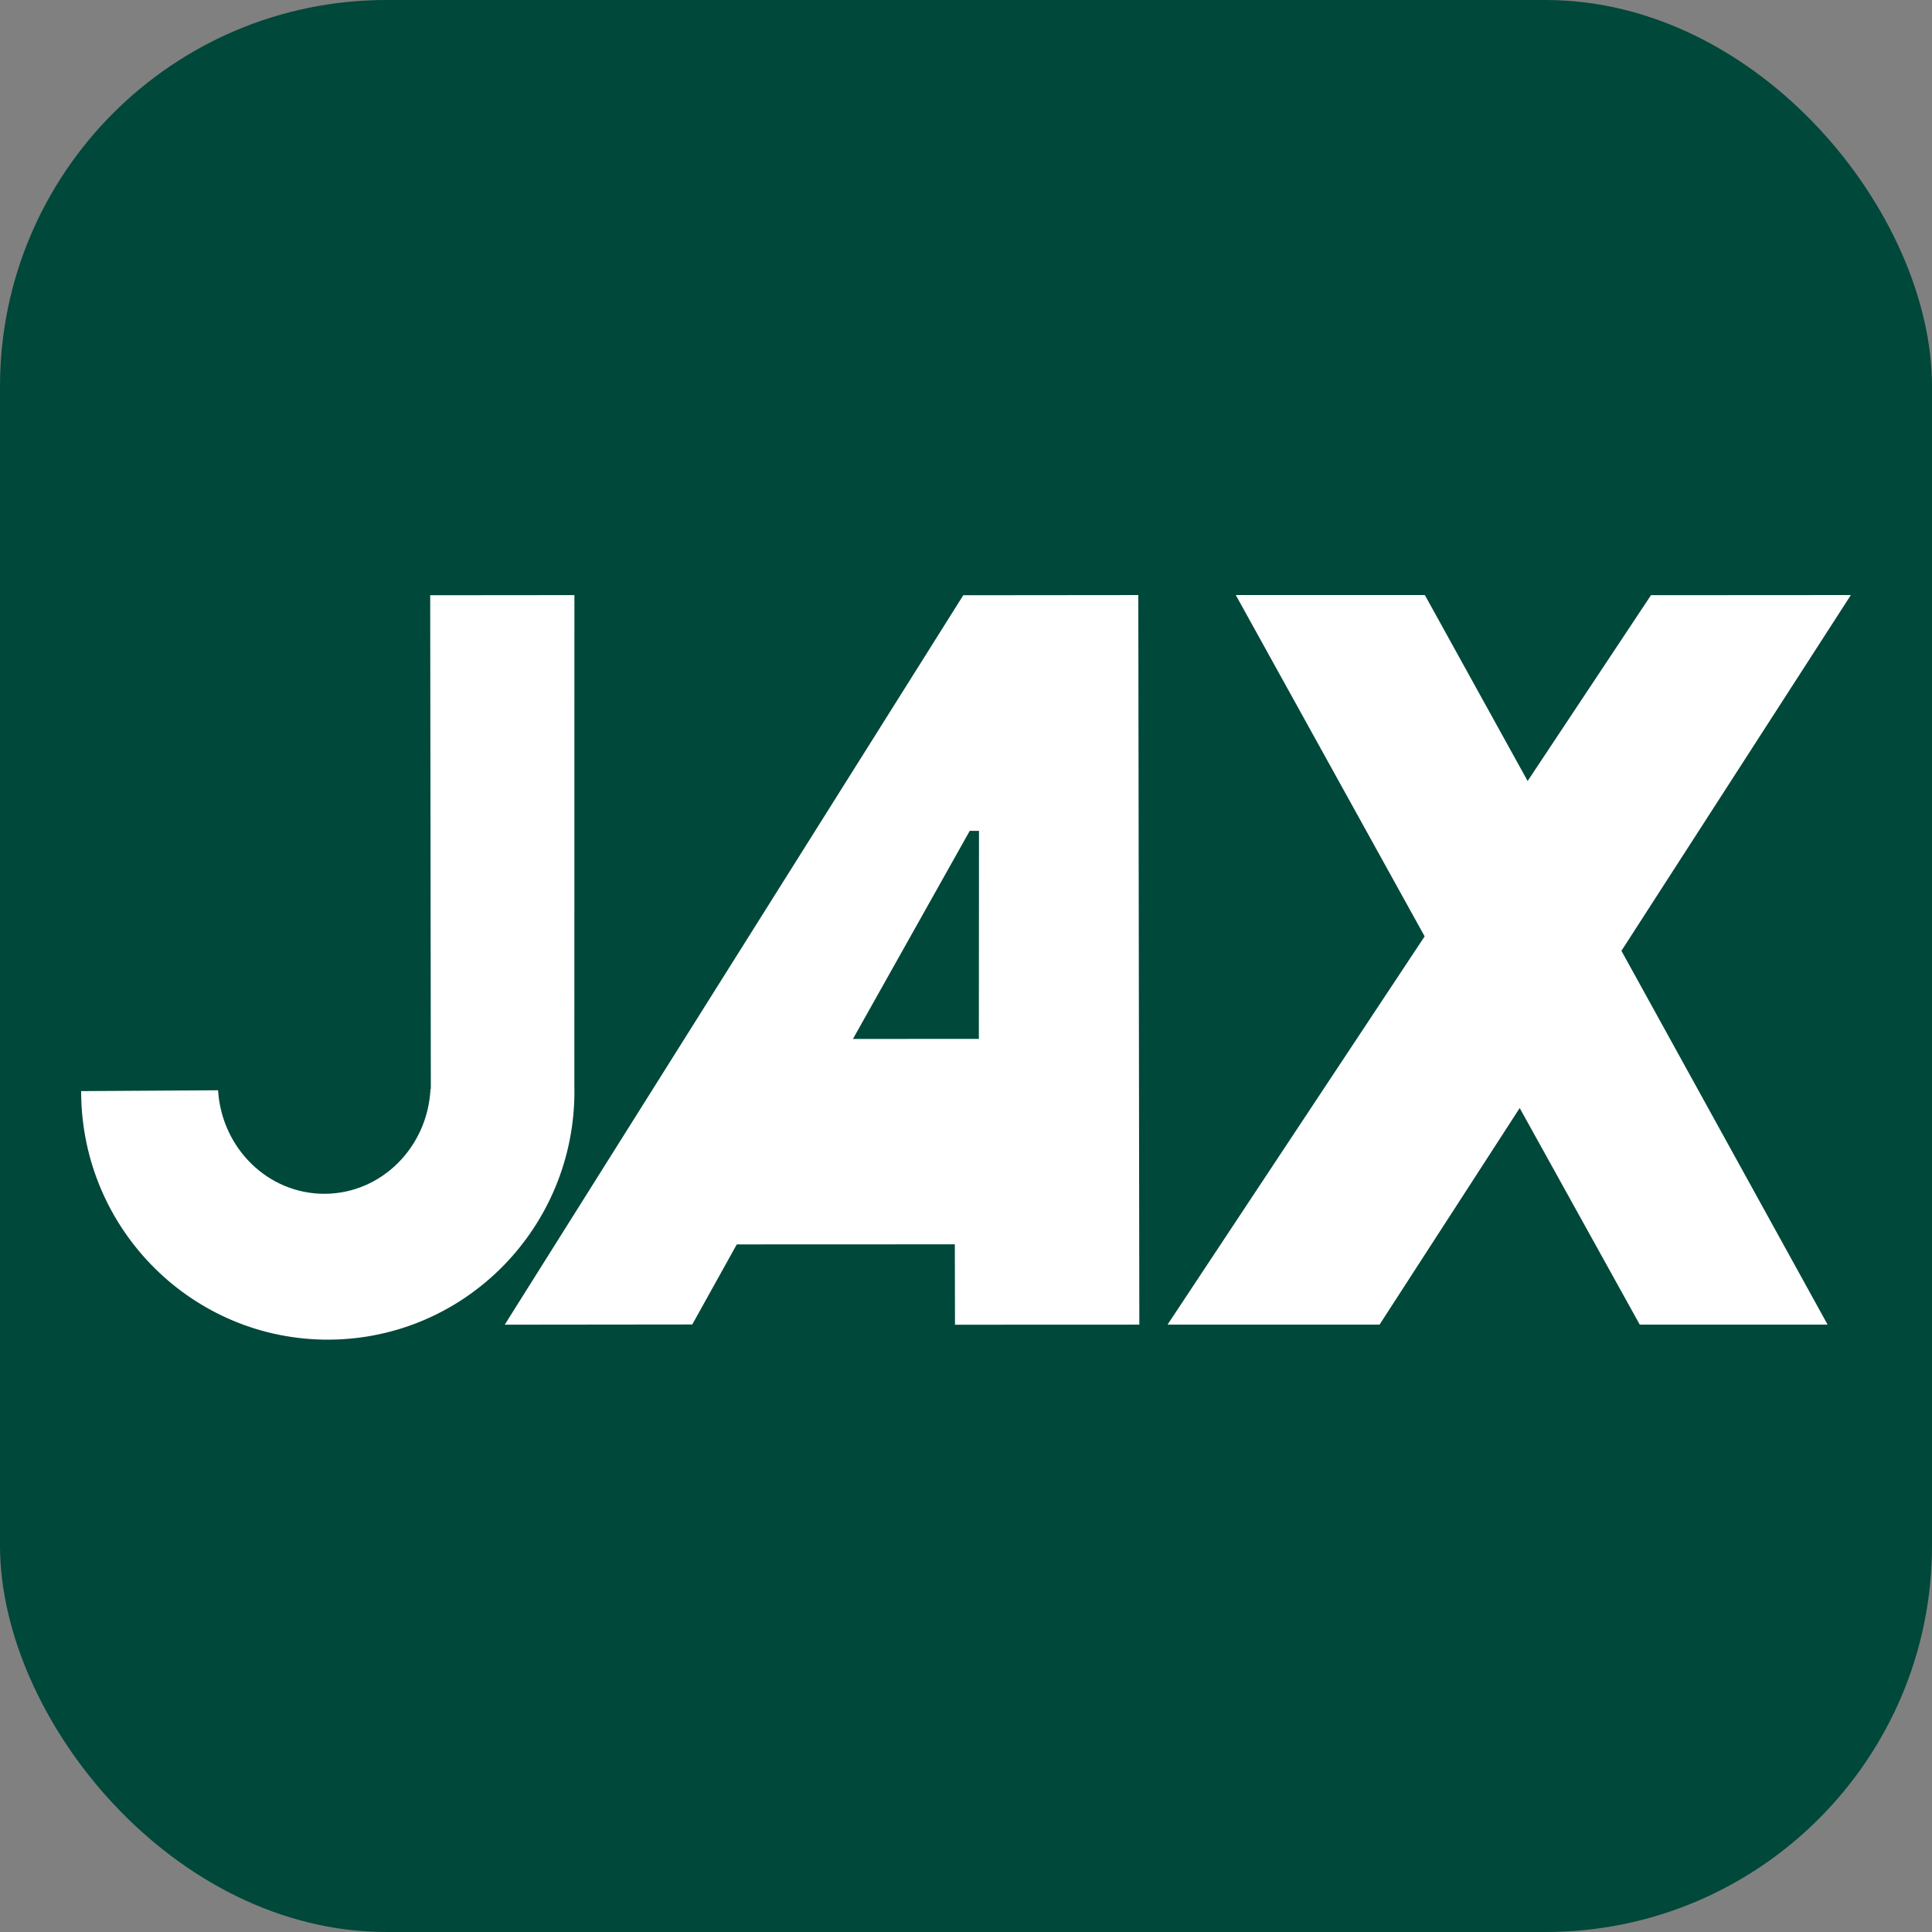
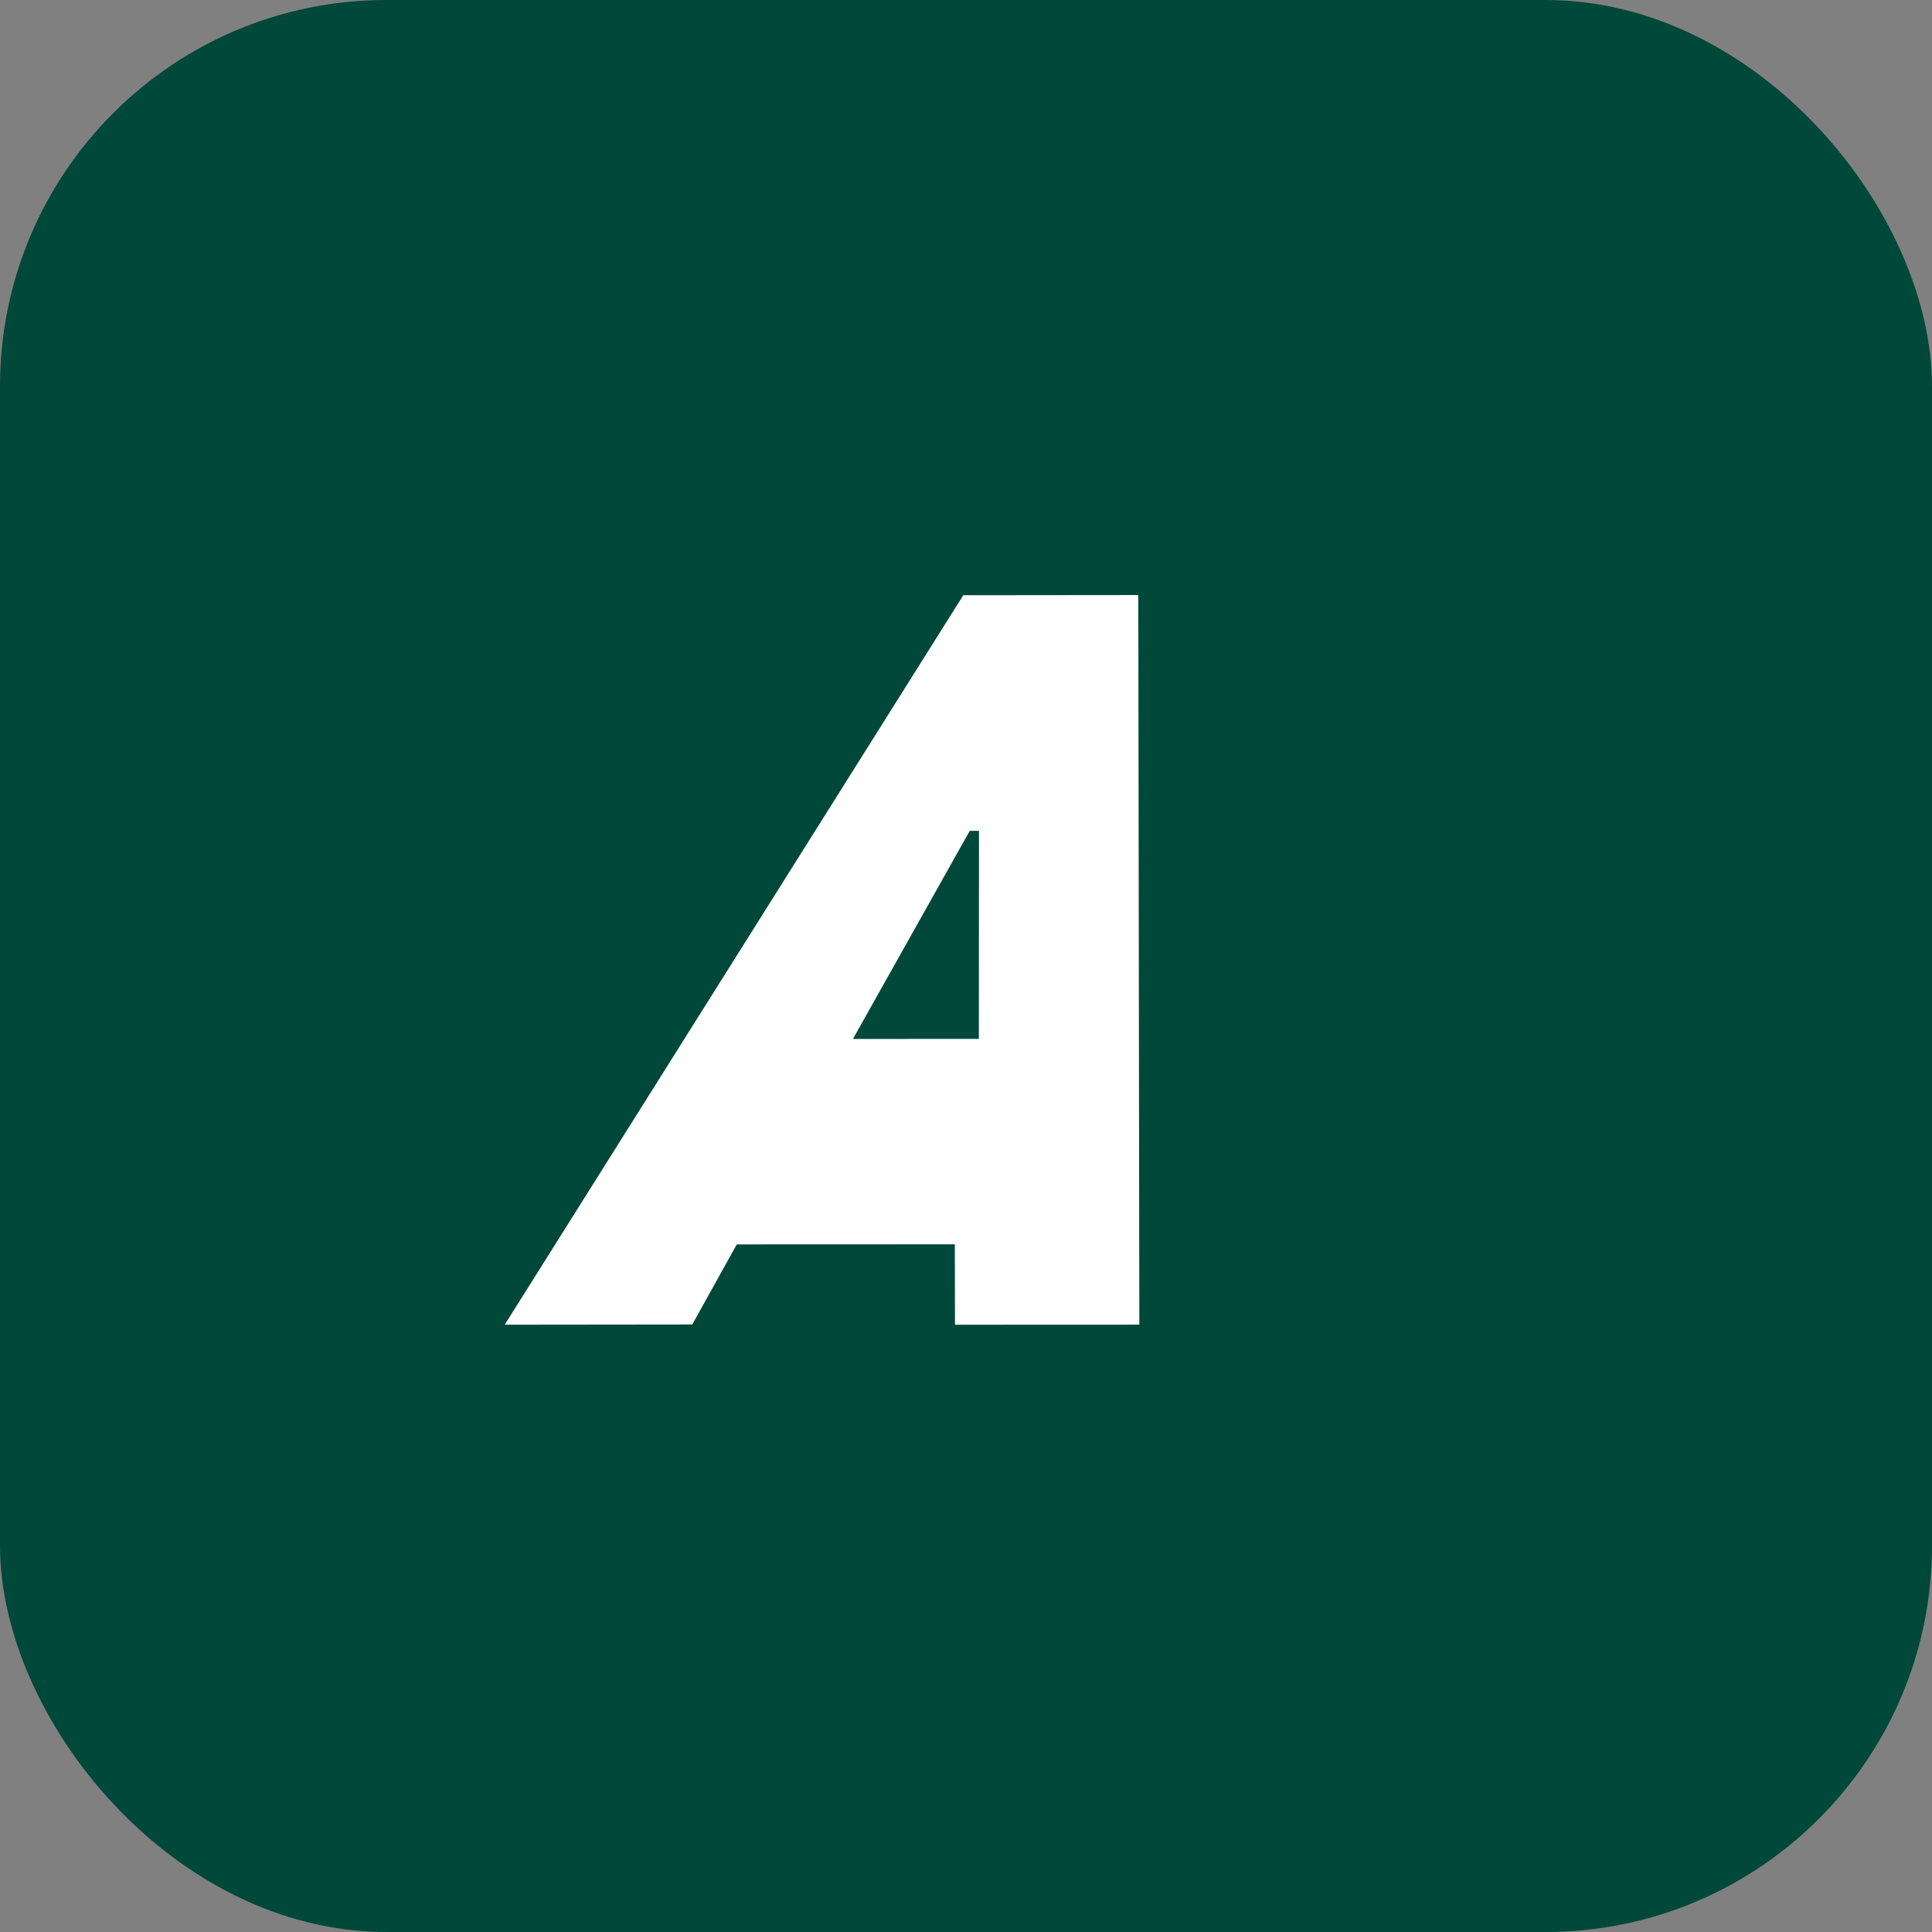
<svg xmlns="http://www.w3.org/2000/svg" fill="none" viewBox="0 0 500 500" height="500" width="500">
  <rect x="0" y="0" width="500" height="500" fill="#808080" stroke="none" />
  <rect fill="#00483A" rx="100" height="500" width="500" />
-   <path fill="white" d="M148.645 281.577L148.656 154.012L111.334 154.045L111.499 281.809H111.413C110.684 296.847 98.787 308.858 84.096 308.952C69.409 309.042 57.362 297.182 56.44 282.161L21.007 282.38C21.009 282.527 21 282.674 21 282.825C21.223 318.323 49.979 346.918 85.236 346.699C120.487 346.48 148.886 317.525 148.661 282.021C148.661 281.87 148.648 281.724 148.645 281.577Z" />
  <path fill="white" d="M249.295 154.046L130.623 342.83L179.157 342.777L190.679 322.049L247.111 322.027L247.151 342.838L294.858 342.819L294.591 154.002L249.295 154.046ZM253.327 268.861L220.738 268.883L250.97 215.018L253.362 215.027L253.327 268.861Z" />
-   <path fill="white" d="M478.999 154L427.274 154.033L395.351 202.124L368.752 154H319.82L368.695 242.33L302.154 342.819H357.021L393.296 286.762L424.37 342.819H472.984L419.623 246.073L478.999 154Z" />
</svg>